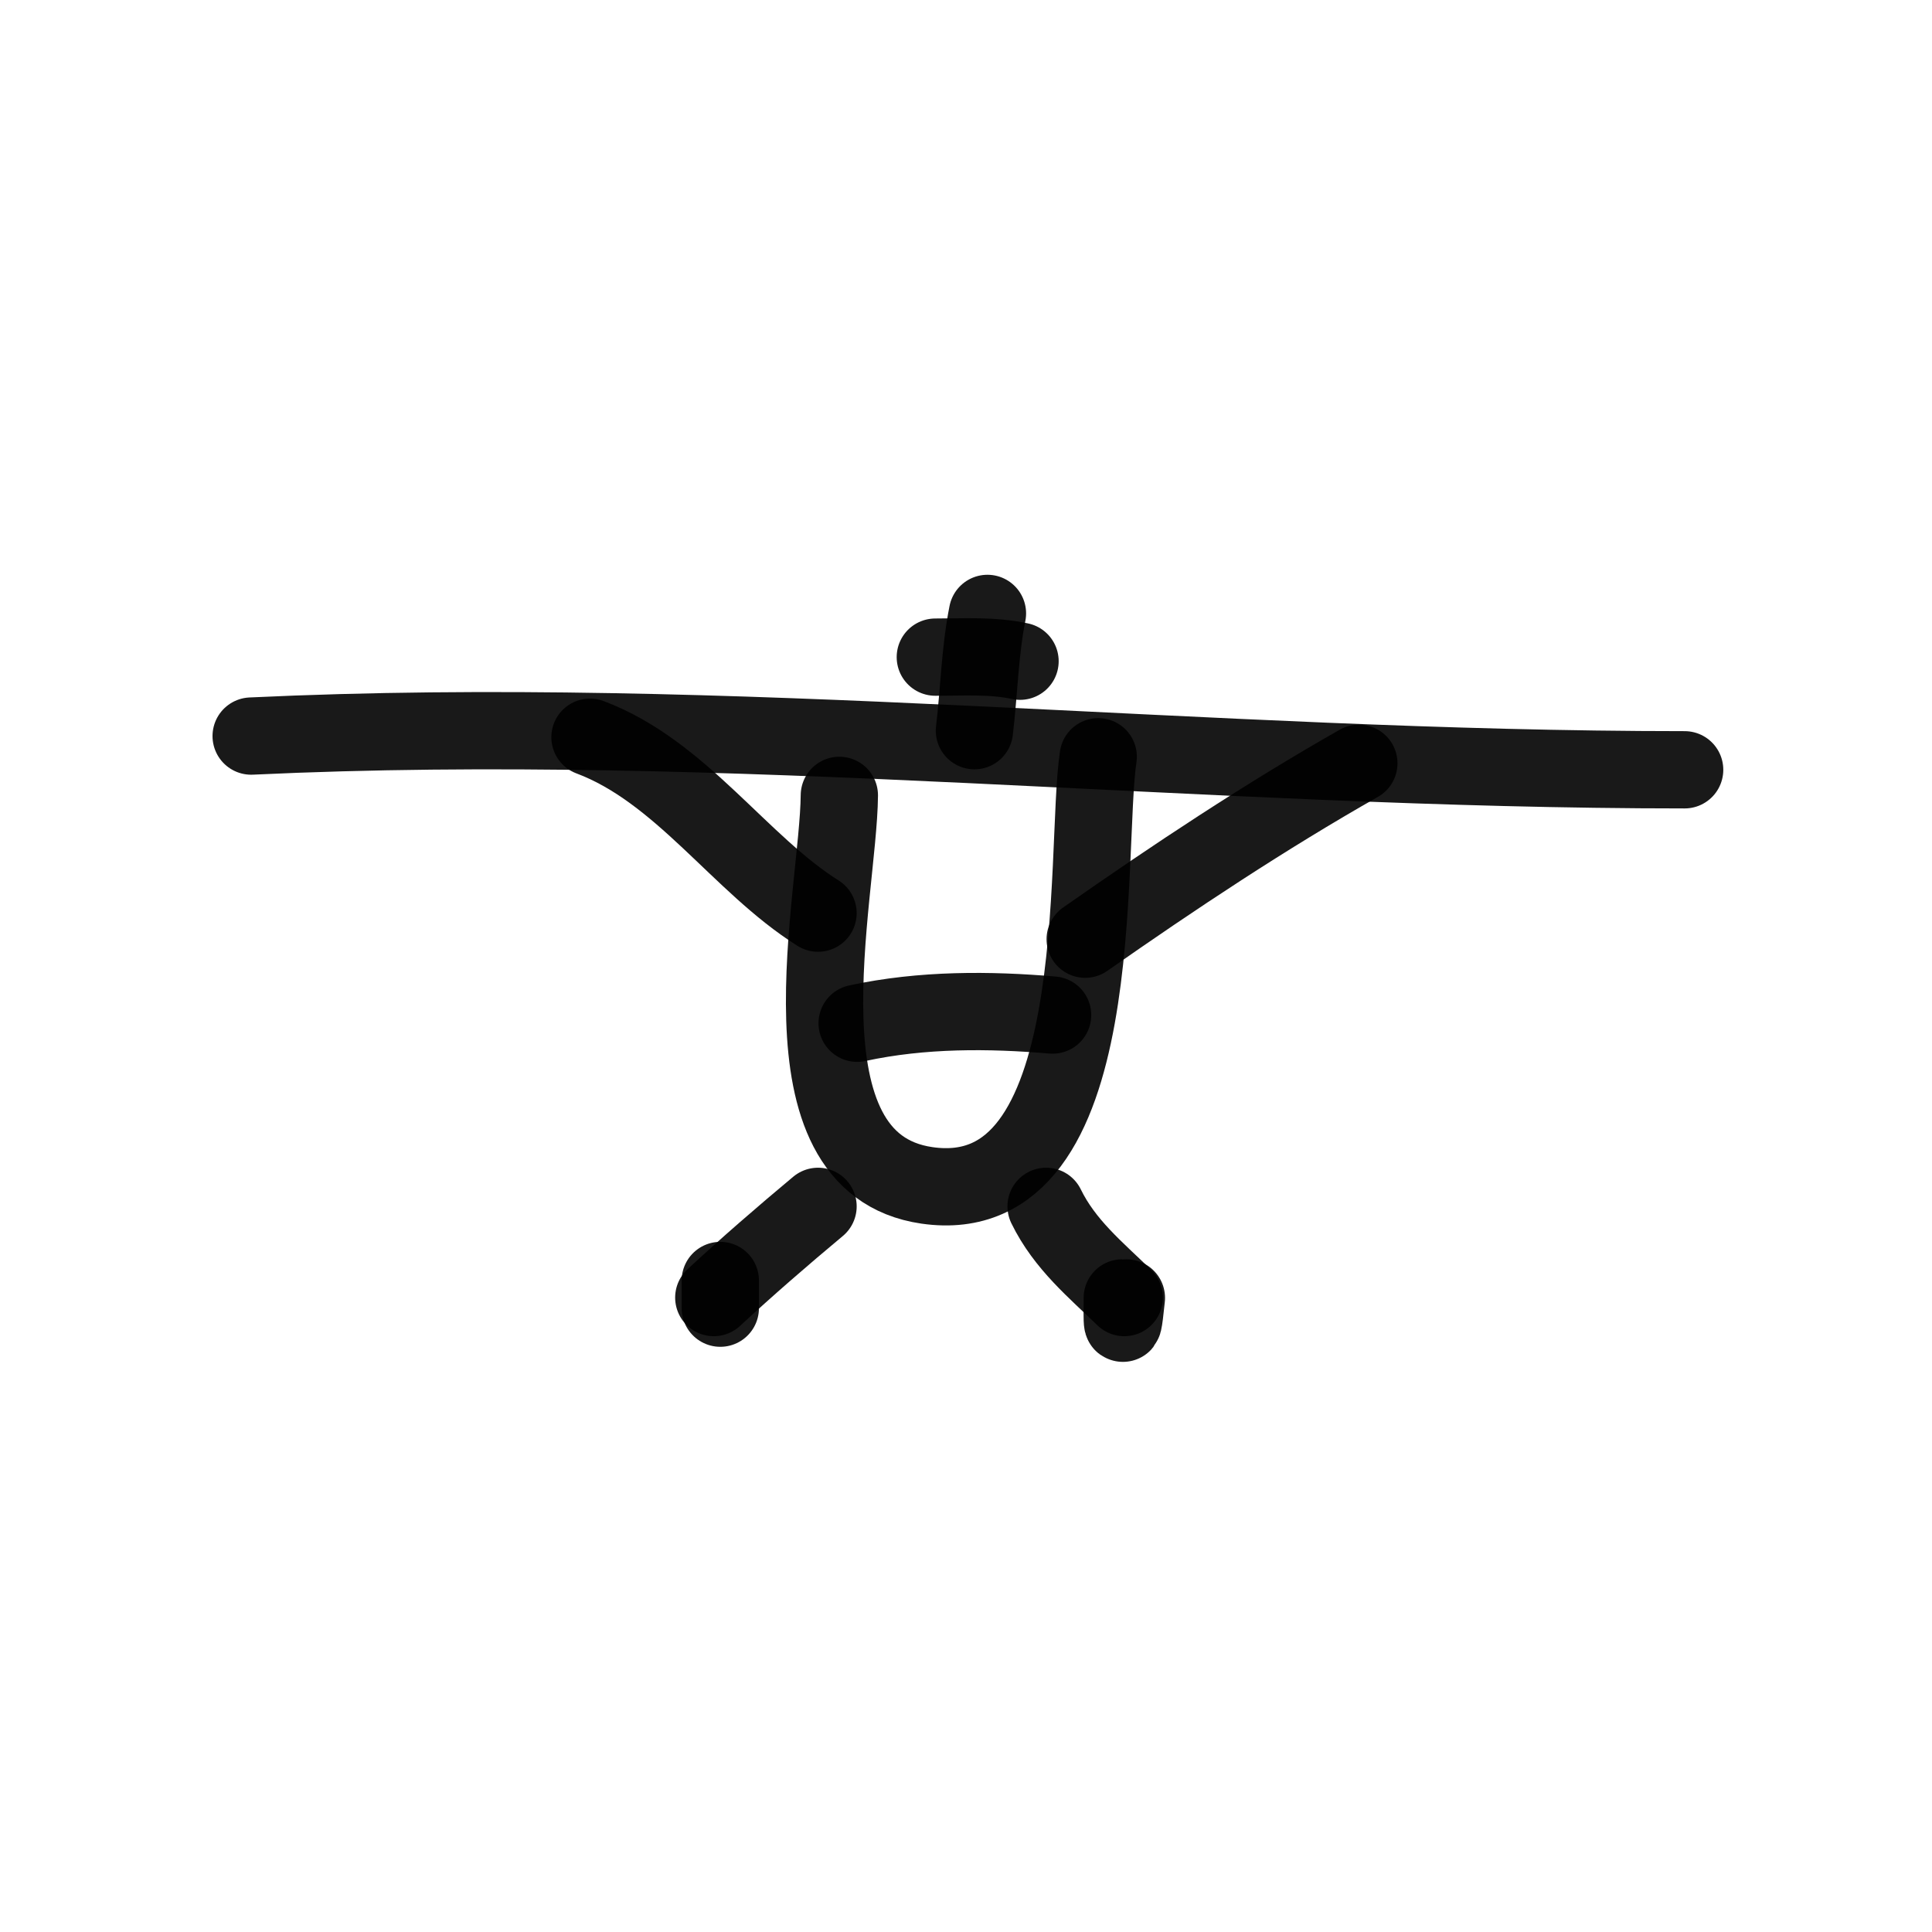
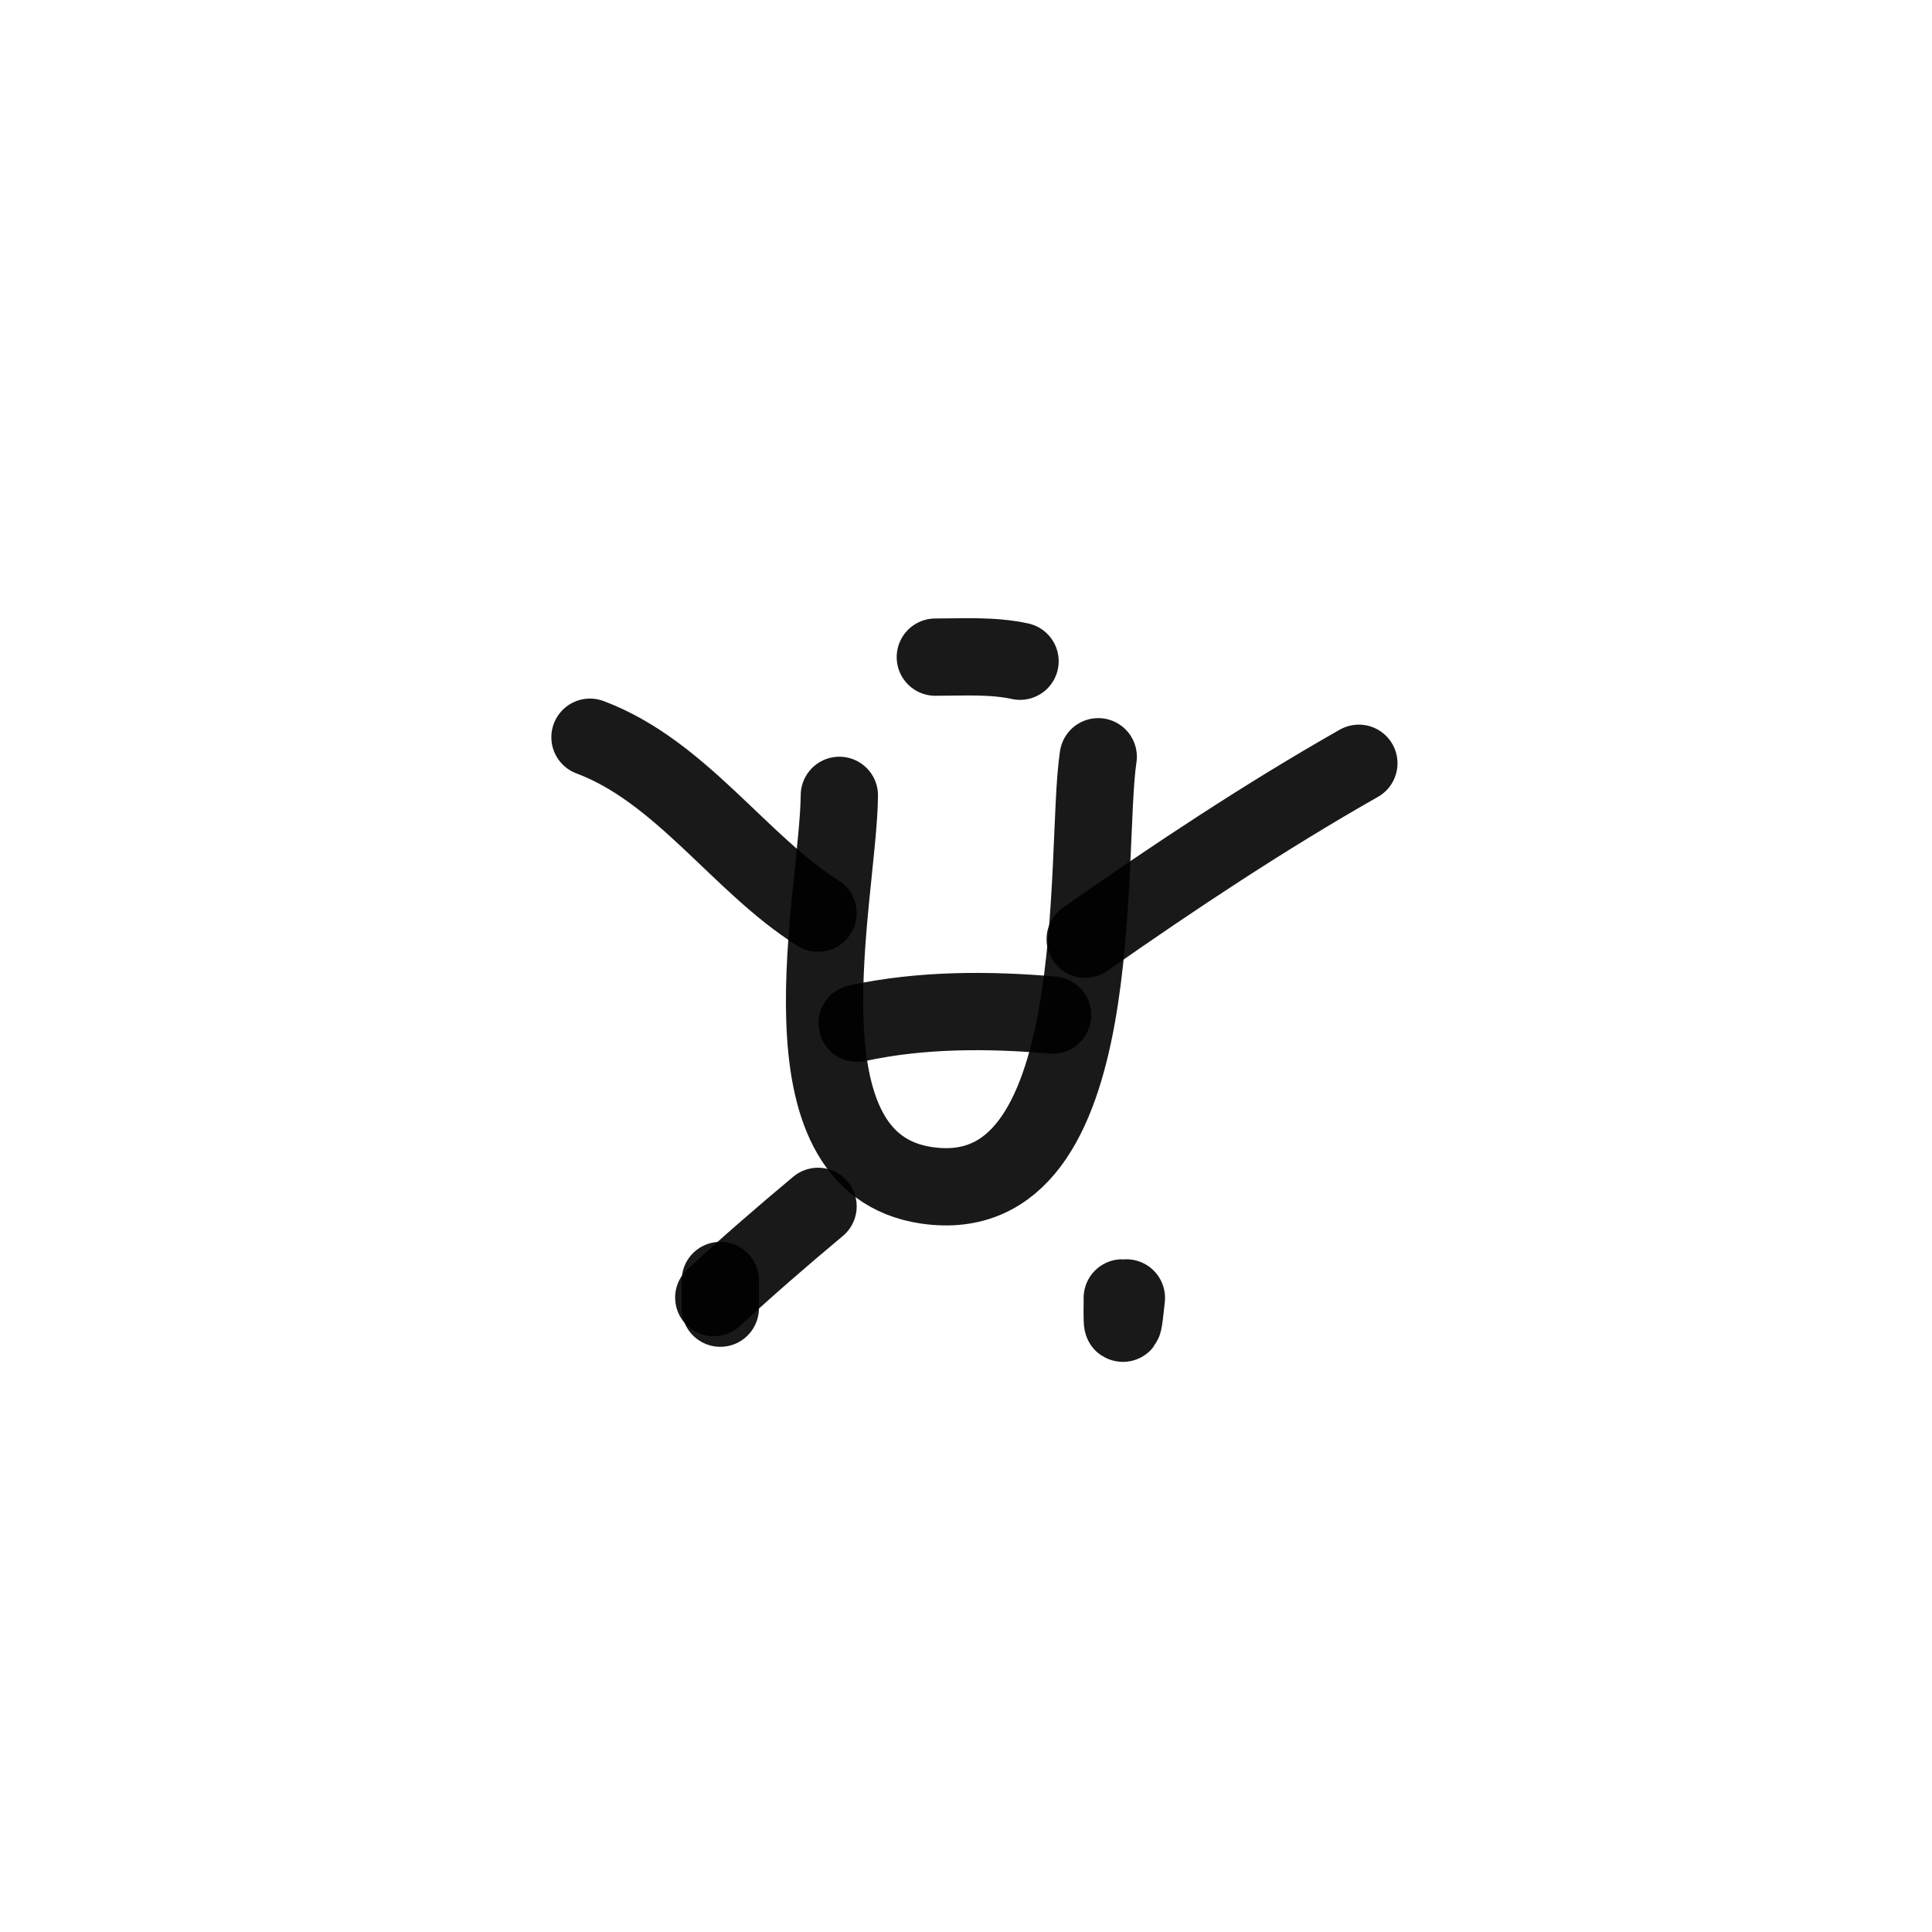
<svg xmlns="http://www.w3.org/2000/svg" width="800px" height="800px" viewBox="0 0 400 400" fill="none">
-   <path d="M52 152.395C151.451 147.702 249.515 159.377 348.789 159.377" stroke="#000000" stroke-opacity="0.9" stroke-width="16" stroke-linecap="round" stroke-linejoin="round" />
  <path d="M173.778 164.67C173.598 185.389 159.909 240.781 191.909 245.42C230.301 250.983 224.385 176.376 227.376 156.679" stroke="#000000" stroke-opacity="0.9" stroke-width="16" stroke-linecap="round" stroke-linejoin="round" />
  <path d="M177.461 211.853C190.903 208.933 204.954 209.041 217.932 210.158" stroke="#000000" stroke-opacity="0.9" stroke-width="16" stroke-linecap="round" stroke-linejoin="round" />
  <path d="M122.15 152.632C141.006 159.7 153.205 178.908 169.367 189.056" stroke="#000000" stroke-opacity="0.9" stroke-width="16" stroke-linecap="round" stroke-linejoin="round" />
  <path d="M281.336 158.028C261.937 169.042 243.085 181.567 224.677 194.452" stroke="#000000" stroke-opacity="0.9" stroke-width="16" stroke-linecap="round" stroke-linejoin="round" />
-   <path d="M204.441 127C202.866 134.887 202.714 143.181 201.743 151.283" stroke="#000000" stroke-opacity="0.9" stroke-width="16" stroke-linecap="round" stroke-linejoin="round" />
  <path d="M211.187 136.898C205.437 135.652 199.517 136.051 193.649 136.051" stroke="#000000" stroke-opacity="0.9" stroke-width="16" stroke-linecap="round" stroke-linejoin="round" />
  <path d="M169.367 249.763C162.089 255.833 154.544 262.369 147.782 268.649" stroke="#000000" stroke-opacity="0.9" stroke-width="16" stroke-linecap="round" stroke-linejoin="round" />
  <path d="M149.131 265.111C149.131 267.017 149.131 268.923 149.131 270.842" stroke="#000000" stroke-opacity="0.9" stroke-width="16" stroke-linecap="round" stroke-linejoin="round" />
-   <path d="M216.583 249.763C220.438 257.668 226.859 262.896 232.771 268.649" stroke="#000000" stroke-opacity="0.9" stroke-width="16" stroke-linecap="round" stroke-linejoin="round" />
  <path d="M233.207 268.718C232.009 280.552 232.424 268.718 232.354 268.718" stroke="#000000" stroke-opacity="0.9" stroke-width="16" stroke-linecap="round" stroke-linejoin="round" />
</svg>